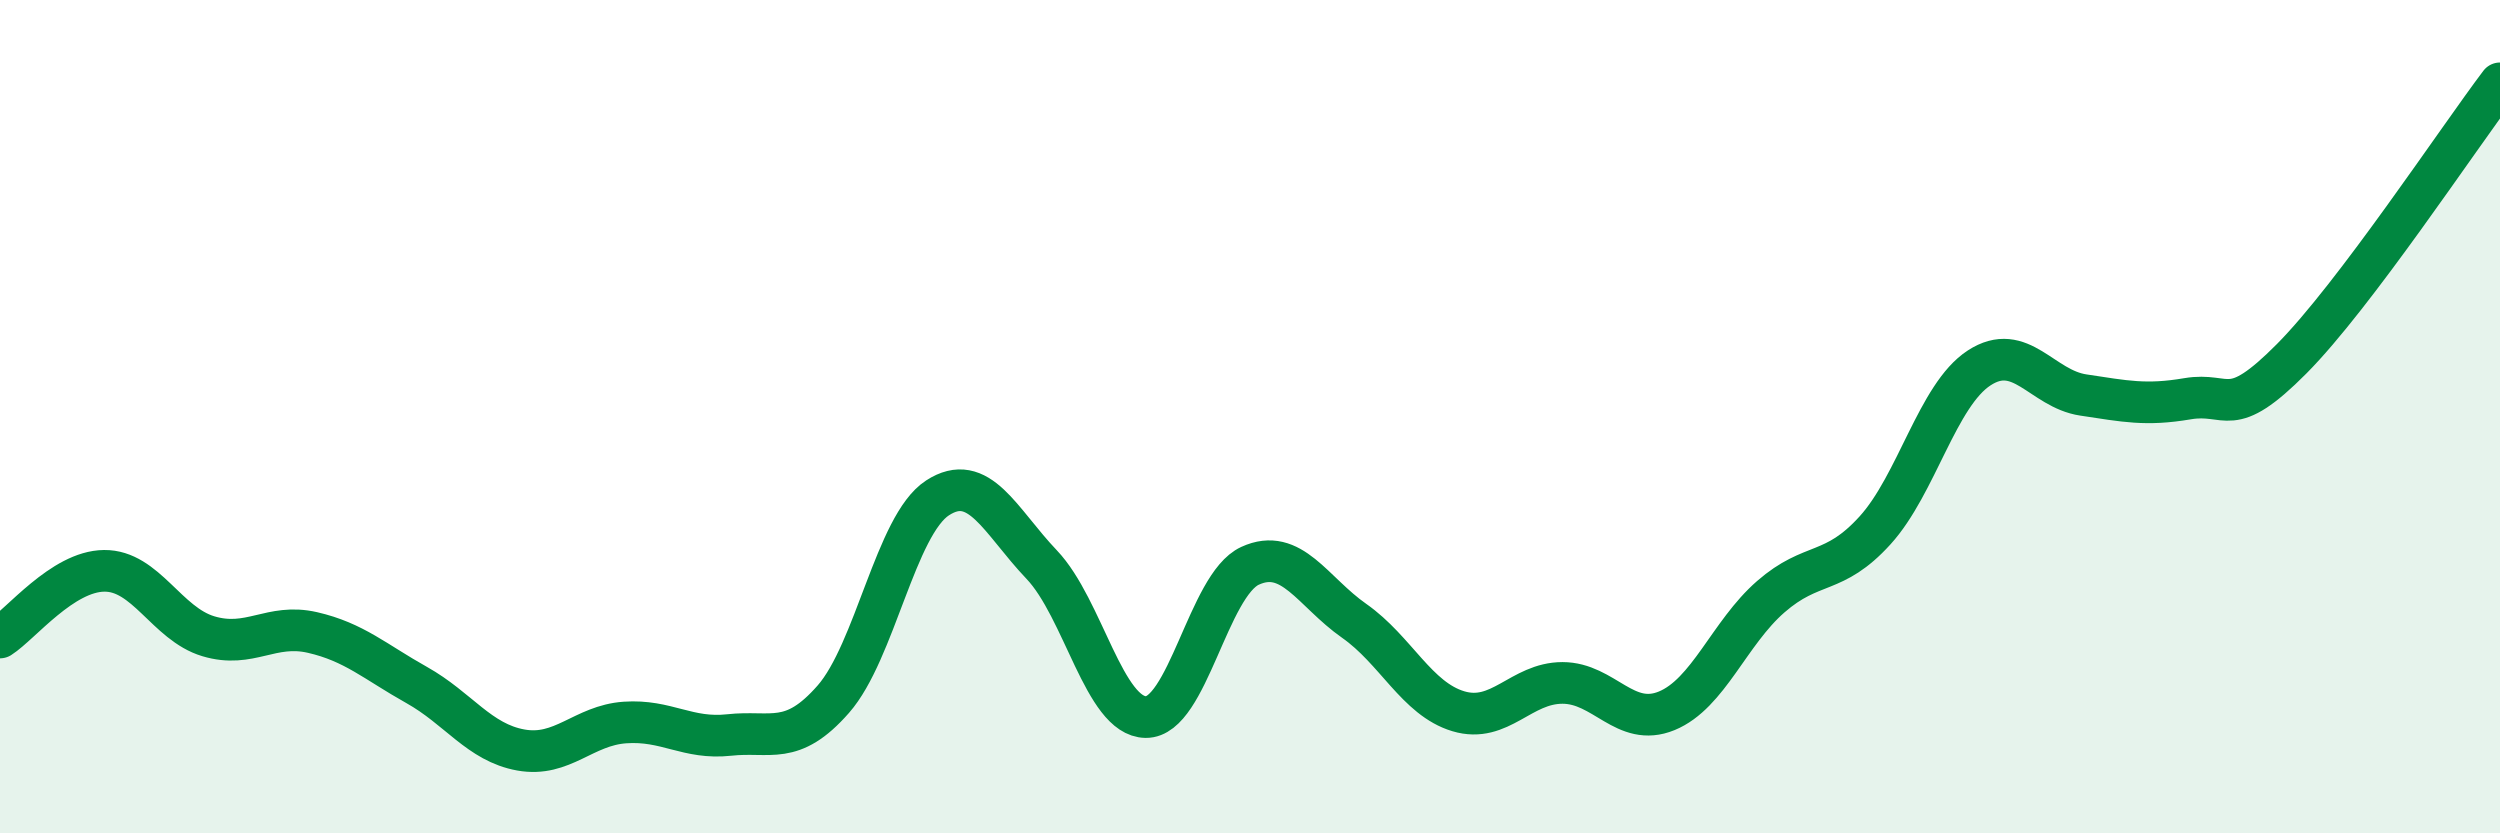
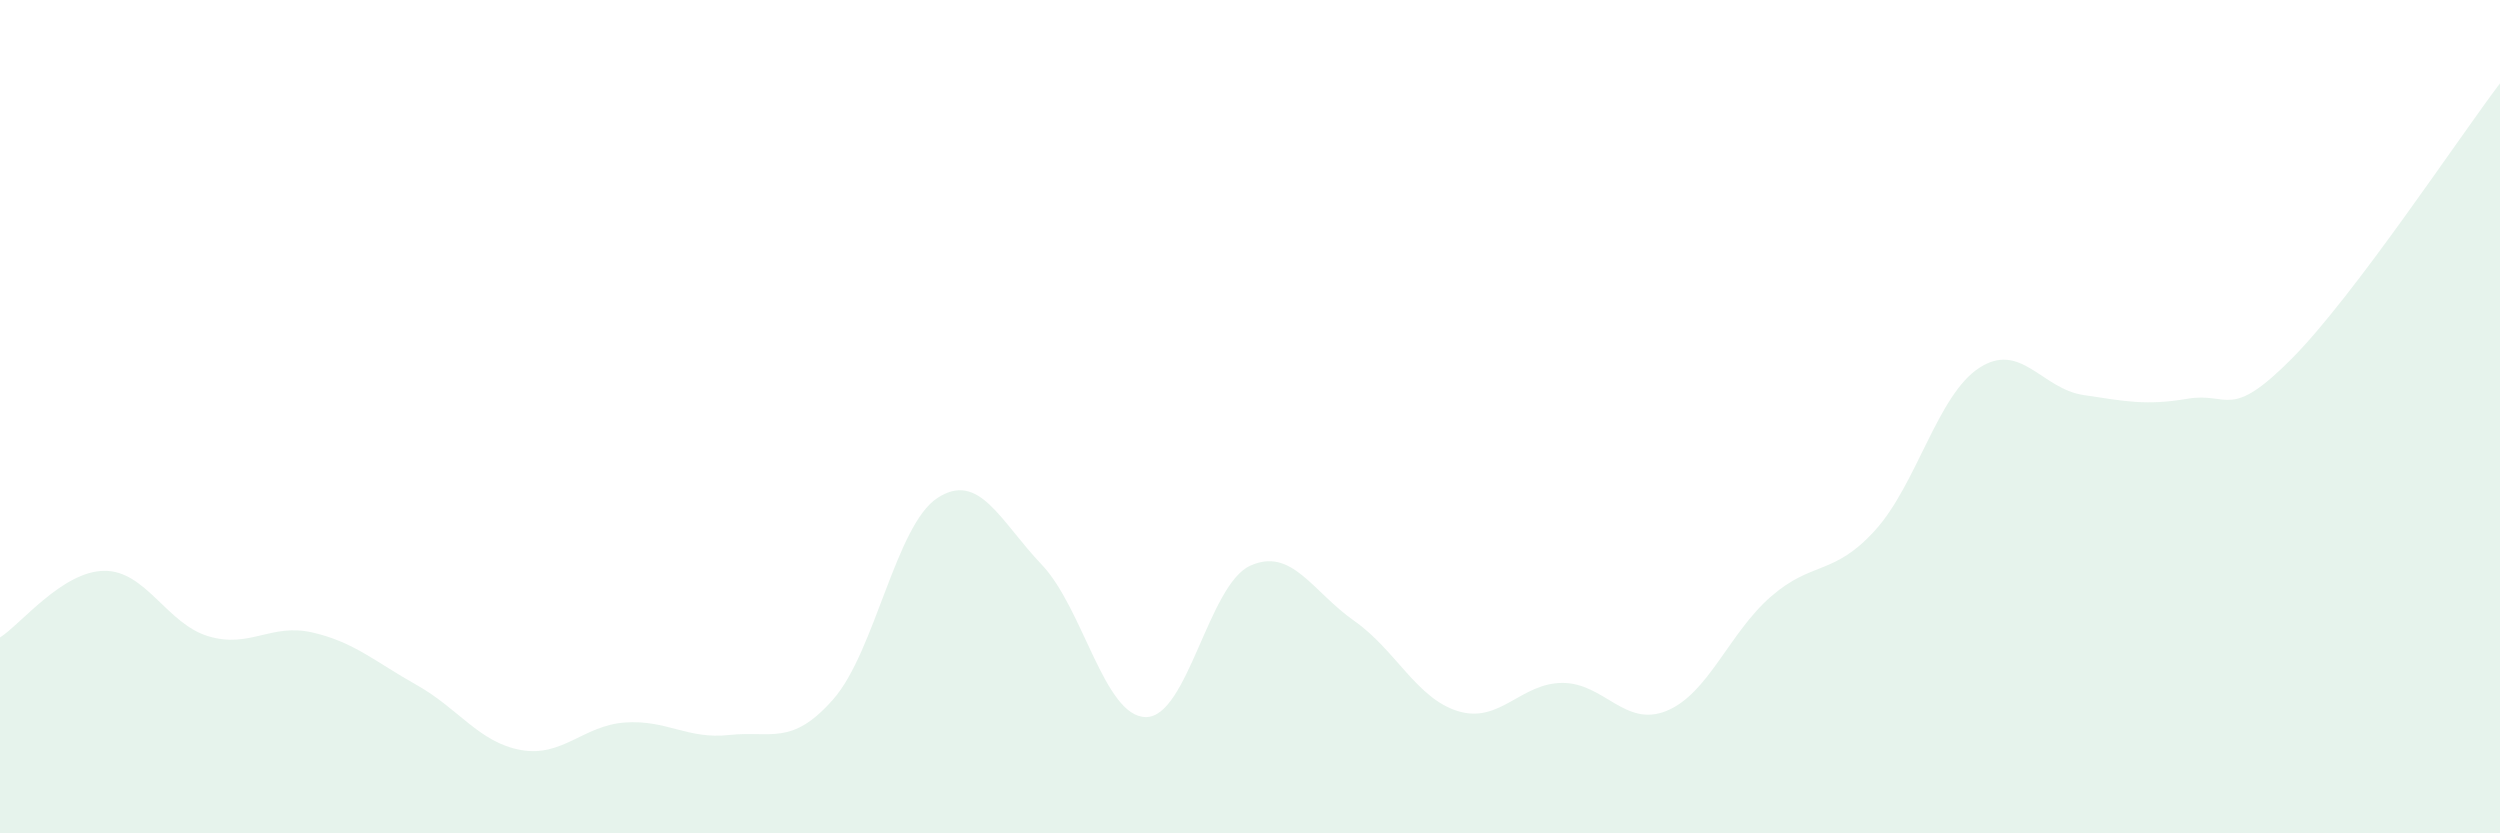
<svg xmlns="http://www.w3.org/2000/svg" width="60" height="20" viewBox="0 0 60 20">
  <path d="M 0,15.3 C 0.5,14.98 1.5,13.71 2.5,13.7 C 3.5,13.69 4,14.97 5,15.27 C 6,15.57 6.5,14.95 7.5,15.18 C 8.5,15.41 9,15.88 10,16.44 C 11,17 11.5,17.82 12.5,18 C 13.5,18.18 14,17.41 15,17.34 C 16,17.27 16.5,17.75 17.5,17.64 C 18.5,17.53 19,17.92 20,16.78 C 21,15.64 21.5,12.6 22.5,11.95 C 23.5,11.3 24,12.5 25,13.55 C 26,14.6 26.5,17.2 27.5,17.21 C 28.5,17.22 29,14.04 30,13.58 C 31,13.12 31.5,14.2 32.5,14.9 C 33.5,15.6 34,16.77 35,17.07 C 36,17.37 36.5,16.39 37.5,16.39 C 38.5,16.39 39,17.47 40,17.06 C 41,16.65 41.5,15.19 42.5,14.32 C 43.5,13.45 44,13.83 45,12.73 C 46,11.63 46.5,9.48 47.5,8.83 C 48.5,8.18 49,9.33 50,9.48 C 51,9.63 51.5,9.74 52.5,9.57 C 53.5,9.4 53.5,10.12 55,8.61 C 56.5,7.1 59,3.32 60,2L60 20L0 20Z" fill="#008740" opacity="0.1" stroke-linecap="round" stroke-linejoin="round" />
-   <path d="M 0,15.3 C 0.5,14.98 1.5,13.71 2.5,13.7 C 3.5,13.69 4,14.97 5,15.27 C 6,15.57 6.5,14.95 7.5,15.18 C 8.5,15.41 9,15.88 10,16.44 C 11,17 11.5,17.82 12.5,18 C 13.5,18.18 14,17.41 15,17.34 C 16,17.27 16.5,17.75 17.5,17.64 C 18.5,17.53 19,17.92 20,16.78 C 21,15.64 21.5,12.6 22.5,11.95 C 23.5,11.3 24,12.5 25,13.55 C 26,14.6 26.5,17.2 27.5,17.21 C 28.5,17.22 29,14.04 30,13.58 C 31,13.12 31.5,14.2 32.5,14.9 C 33.5,15.6 34,16.77 35,17.07 C 36,17.37 36.5,16.39 37.5,16.39 C 38.5,16.39 39,17.47 40,17.06 C 41,16.65 41.5,15.19 42.5,14.32 C 43.5,13.45 44,13.83 45,12.73 C 46,11.63 46.5,9.48 47.5,8.83 C 48.5,8.18 49,9.33 50,9.48 C 51,9.63 51.5,9.74 52.5,9.57 C 53.5,9.4 53.5,10.12 55,8.61 C 56.5,7.1 59,3.32 60,2" stroke="#008740" stroke-width="1" fill="none" stroke-linecap="round" stroke-linejoin="round" />
</svg>